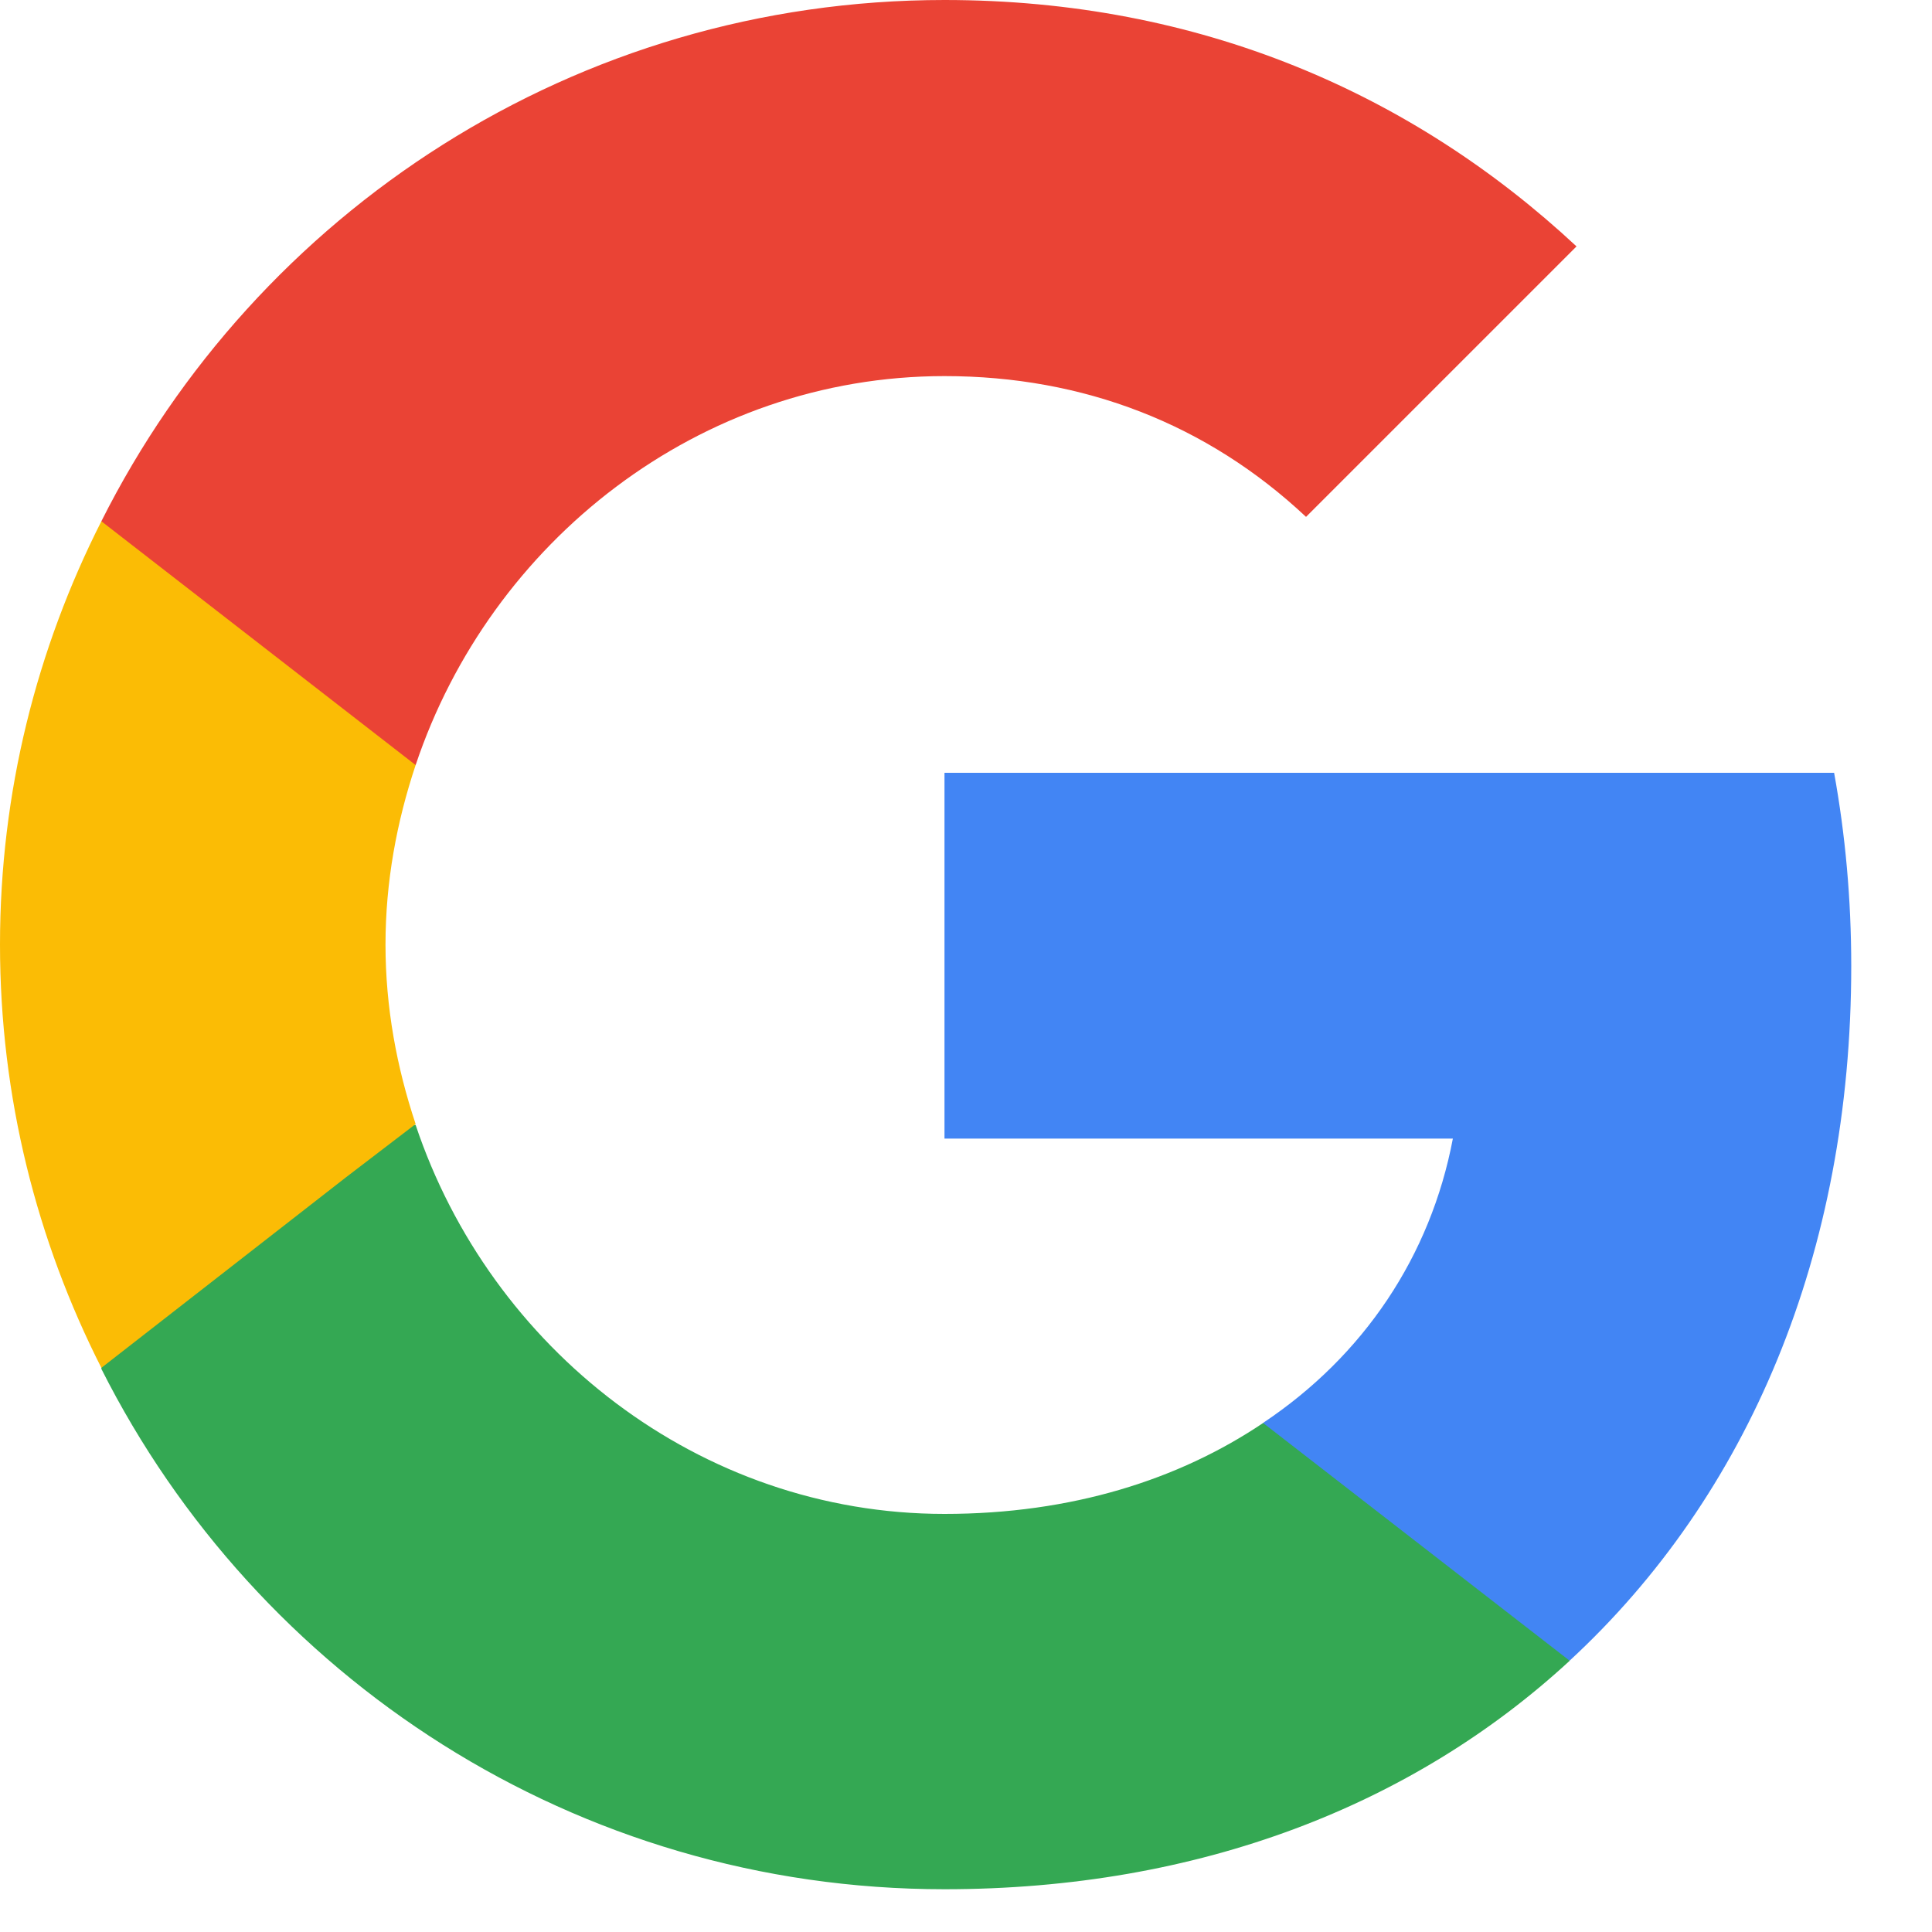
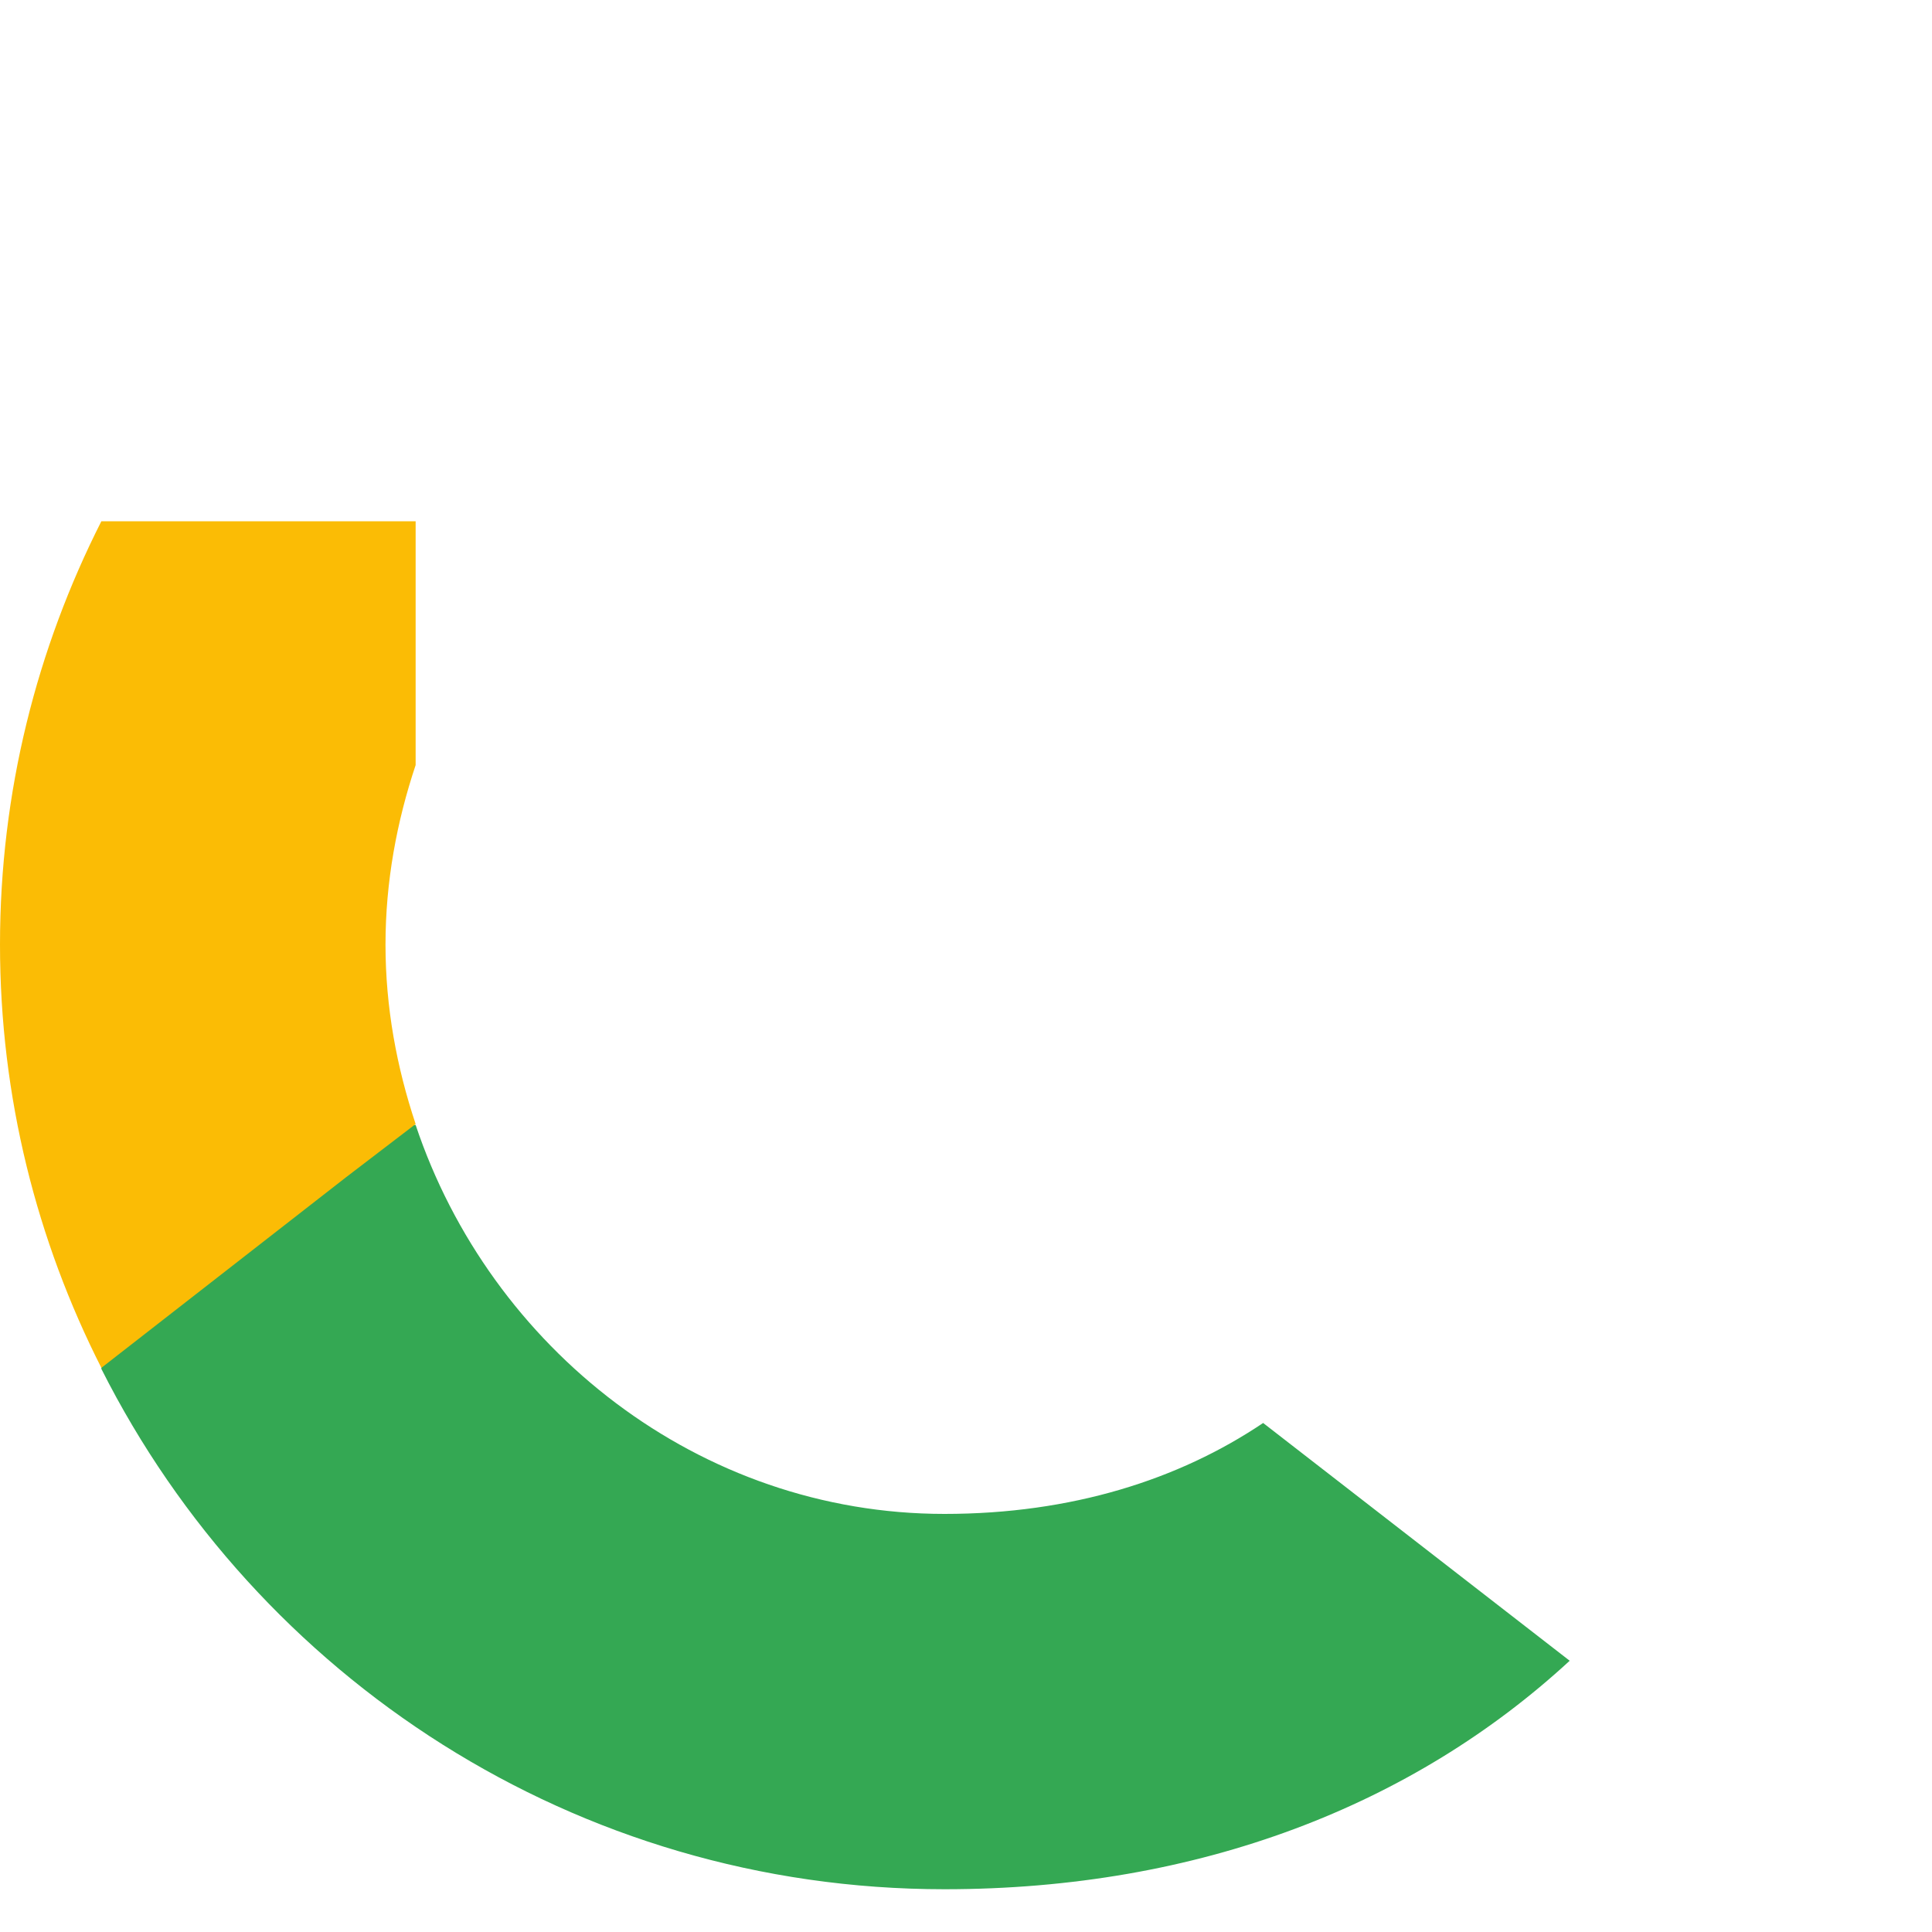
<svg xmlns="http://www.w3.org/2000/svg" width="15" height="15" viewBox="0 0 15 15" fill="none">
-   <path d="M14.373 7.5C14.373 6.98 14.327 6.48 14.24 6H7.333V8.84H11.28C11.107 9.753 10.587 10.527 9.807 11.047V12.893H12.187C13.573 11.613 14.373 9.733 14.373 7.5Z" fill="#4285F4" />
  <path d="M7.333 14.668C9.313 14.668 10.973 14.014 12.187 12.894L9.807 11.048C9.153 11.488 8.32 11.754 7.333 11.754C5.427 11.754 3.807 10.468 3.227 8.734H0.787V10.628C1.993 13.021 4.467 14.668 7.333 14.668Z" fill="#34A853" />
  <path d="M3.227 8.727C3.08 8.287 2.993 7.82 2.993 7.334C2.993 6.847 3.08 6.38 3.227 5.94V4.047H0.787C0.287 5.034 0 6.147 0 7.334C0 8.52 0.287 9.634 0.787 10.62L2.687 9.14L3.227 8.727Z" fill="#FBBC05" />
-   <path d="M7.333 2.92C8.413 2.92 9.373 3.293 10.14 4.013L12.24 1.913C10.967 0.727 9.313 0 7.333 0C4.467 0 1.993 1.647 0.787 4.047L3.227 5.94C3.807 4.207 5.427 2.92 7.333 2.92Z" fill="#EA4335" />
</svg>